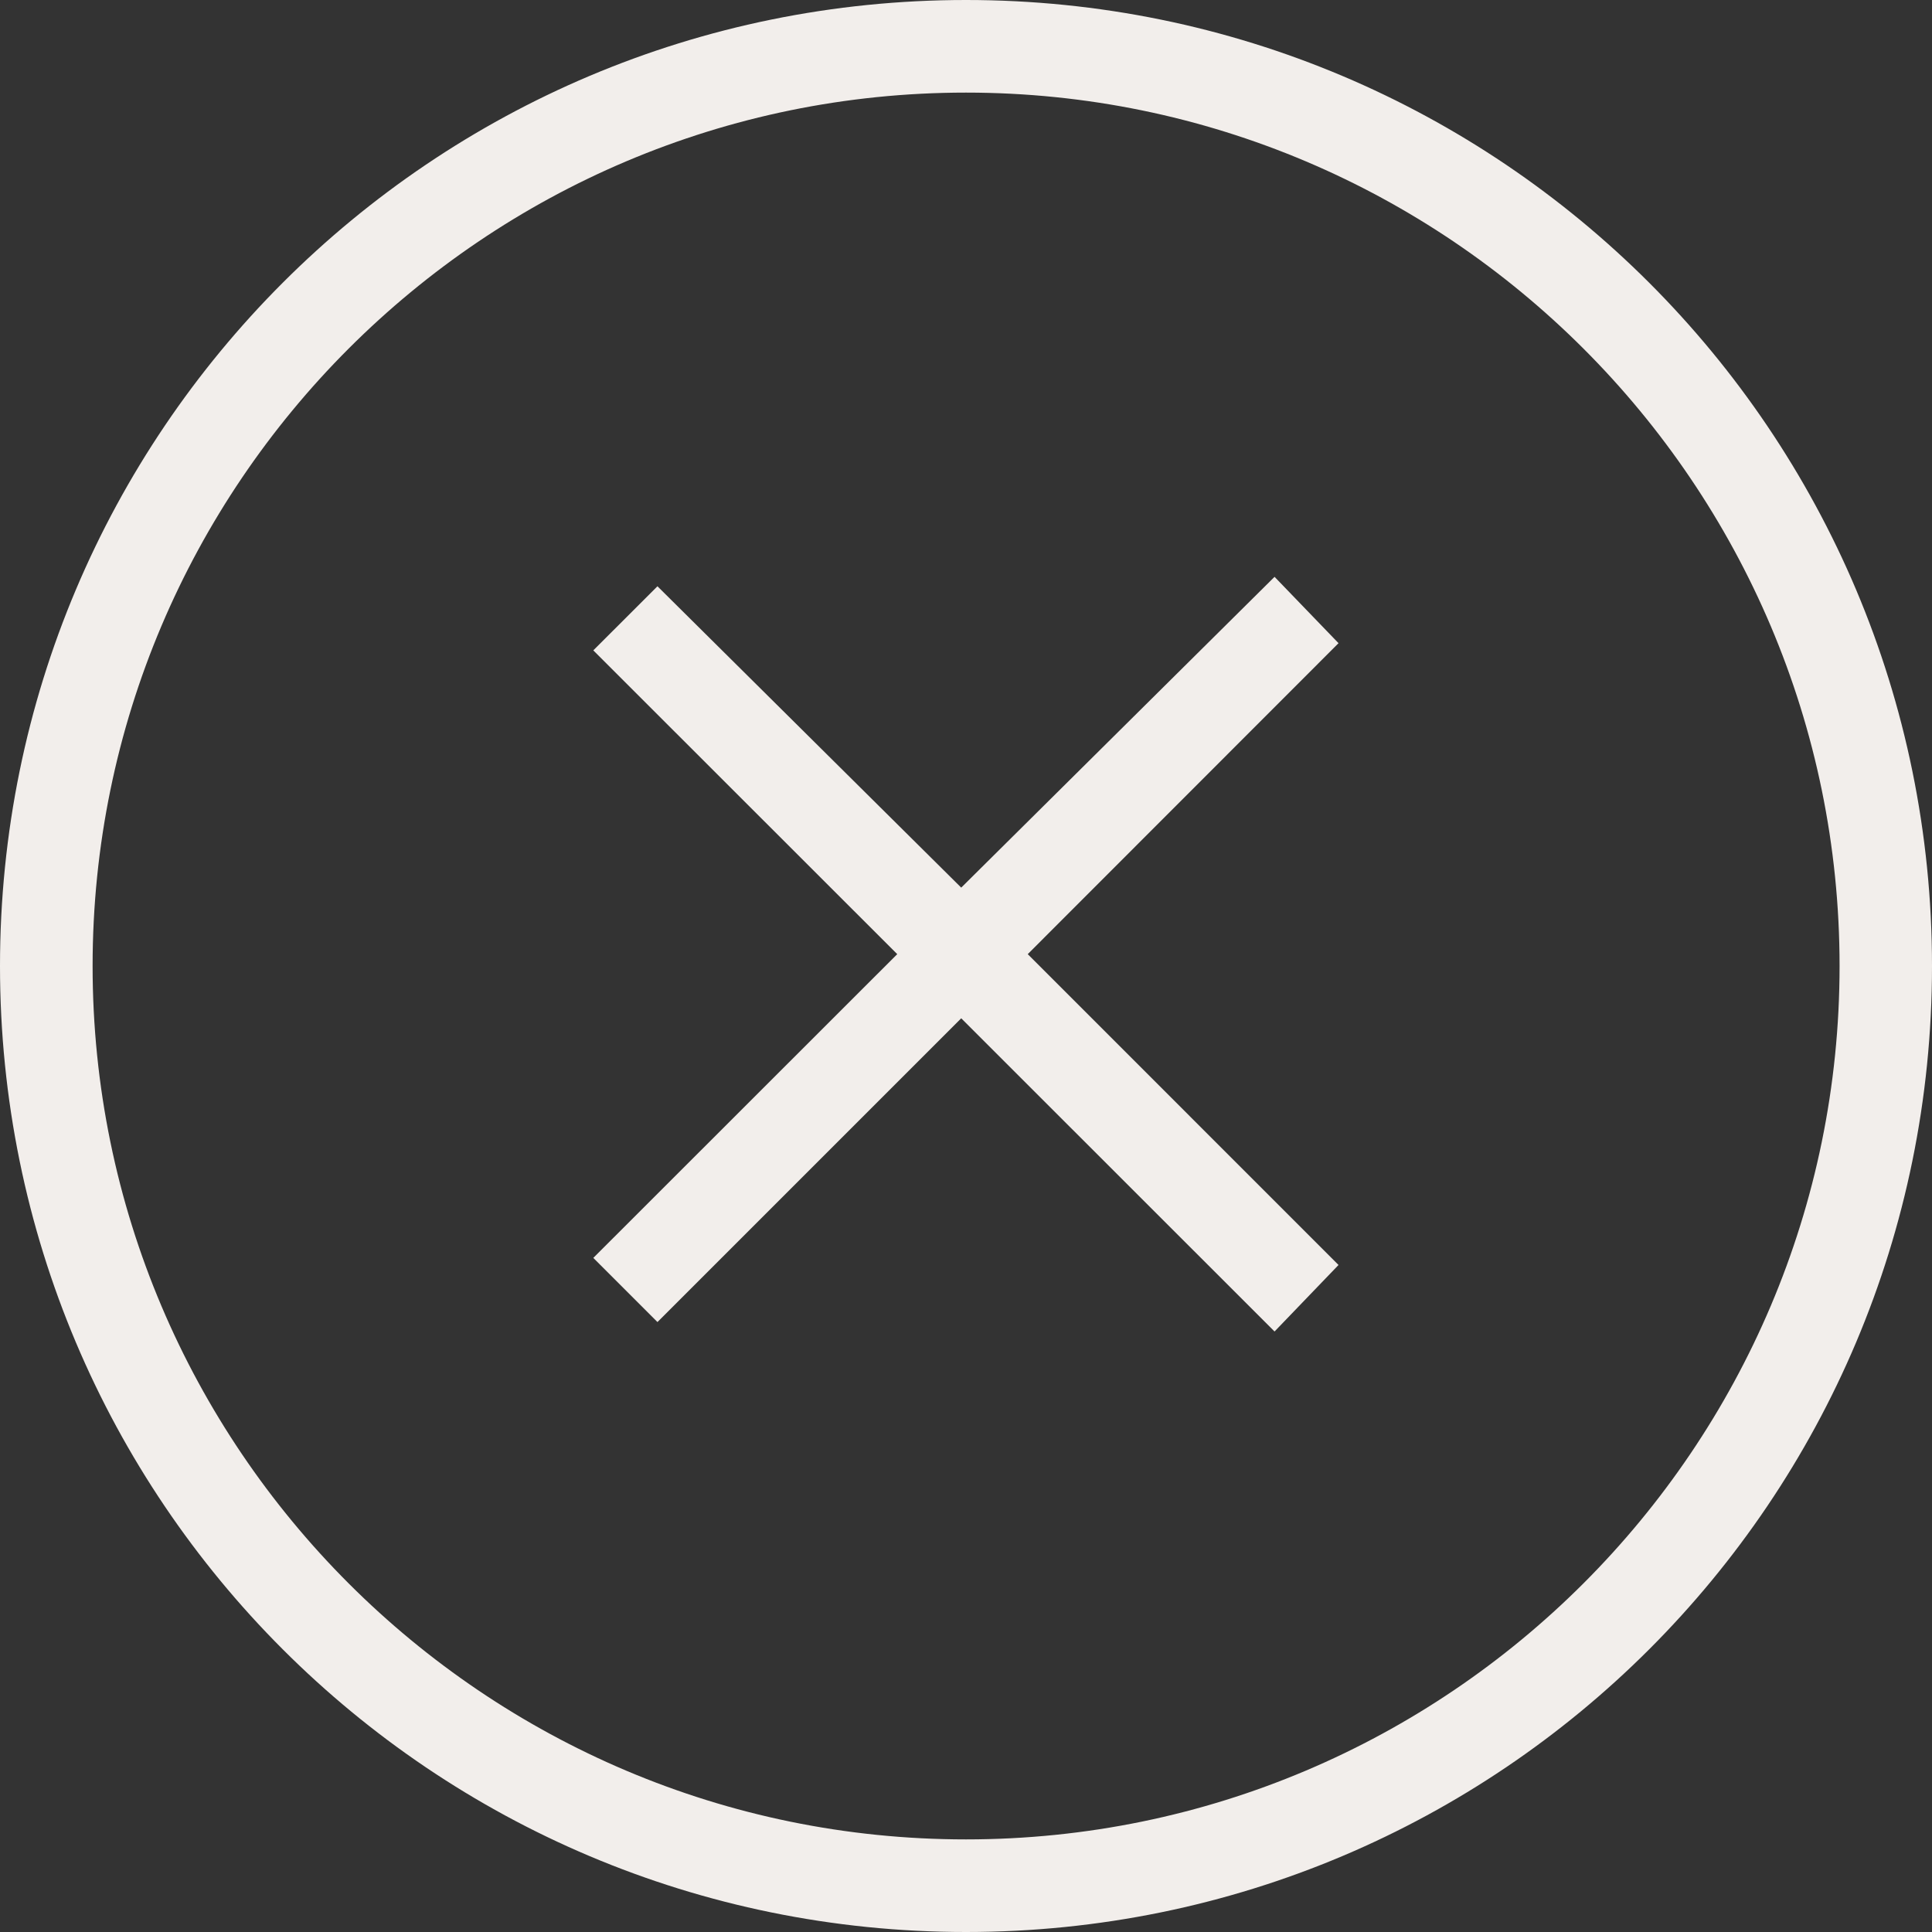
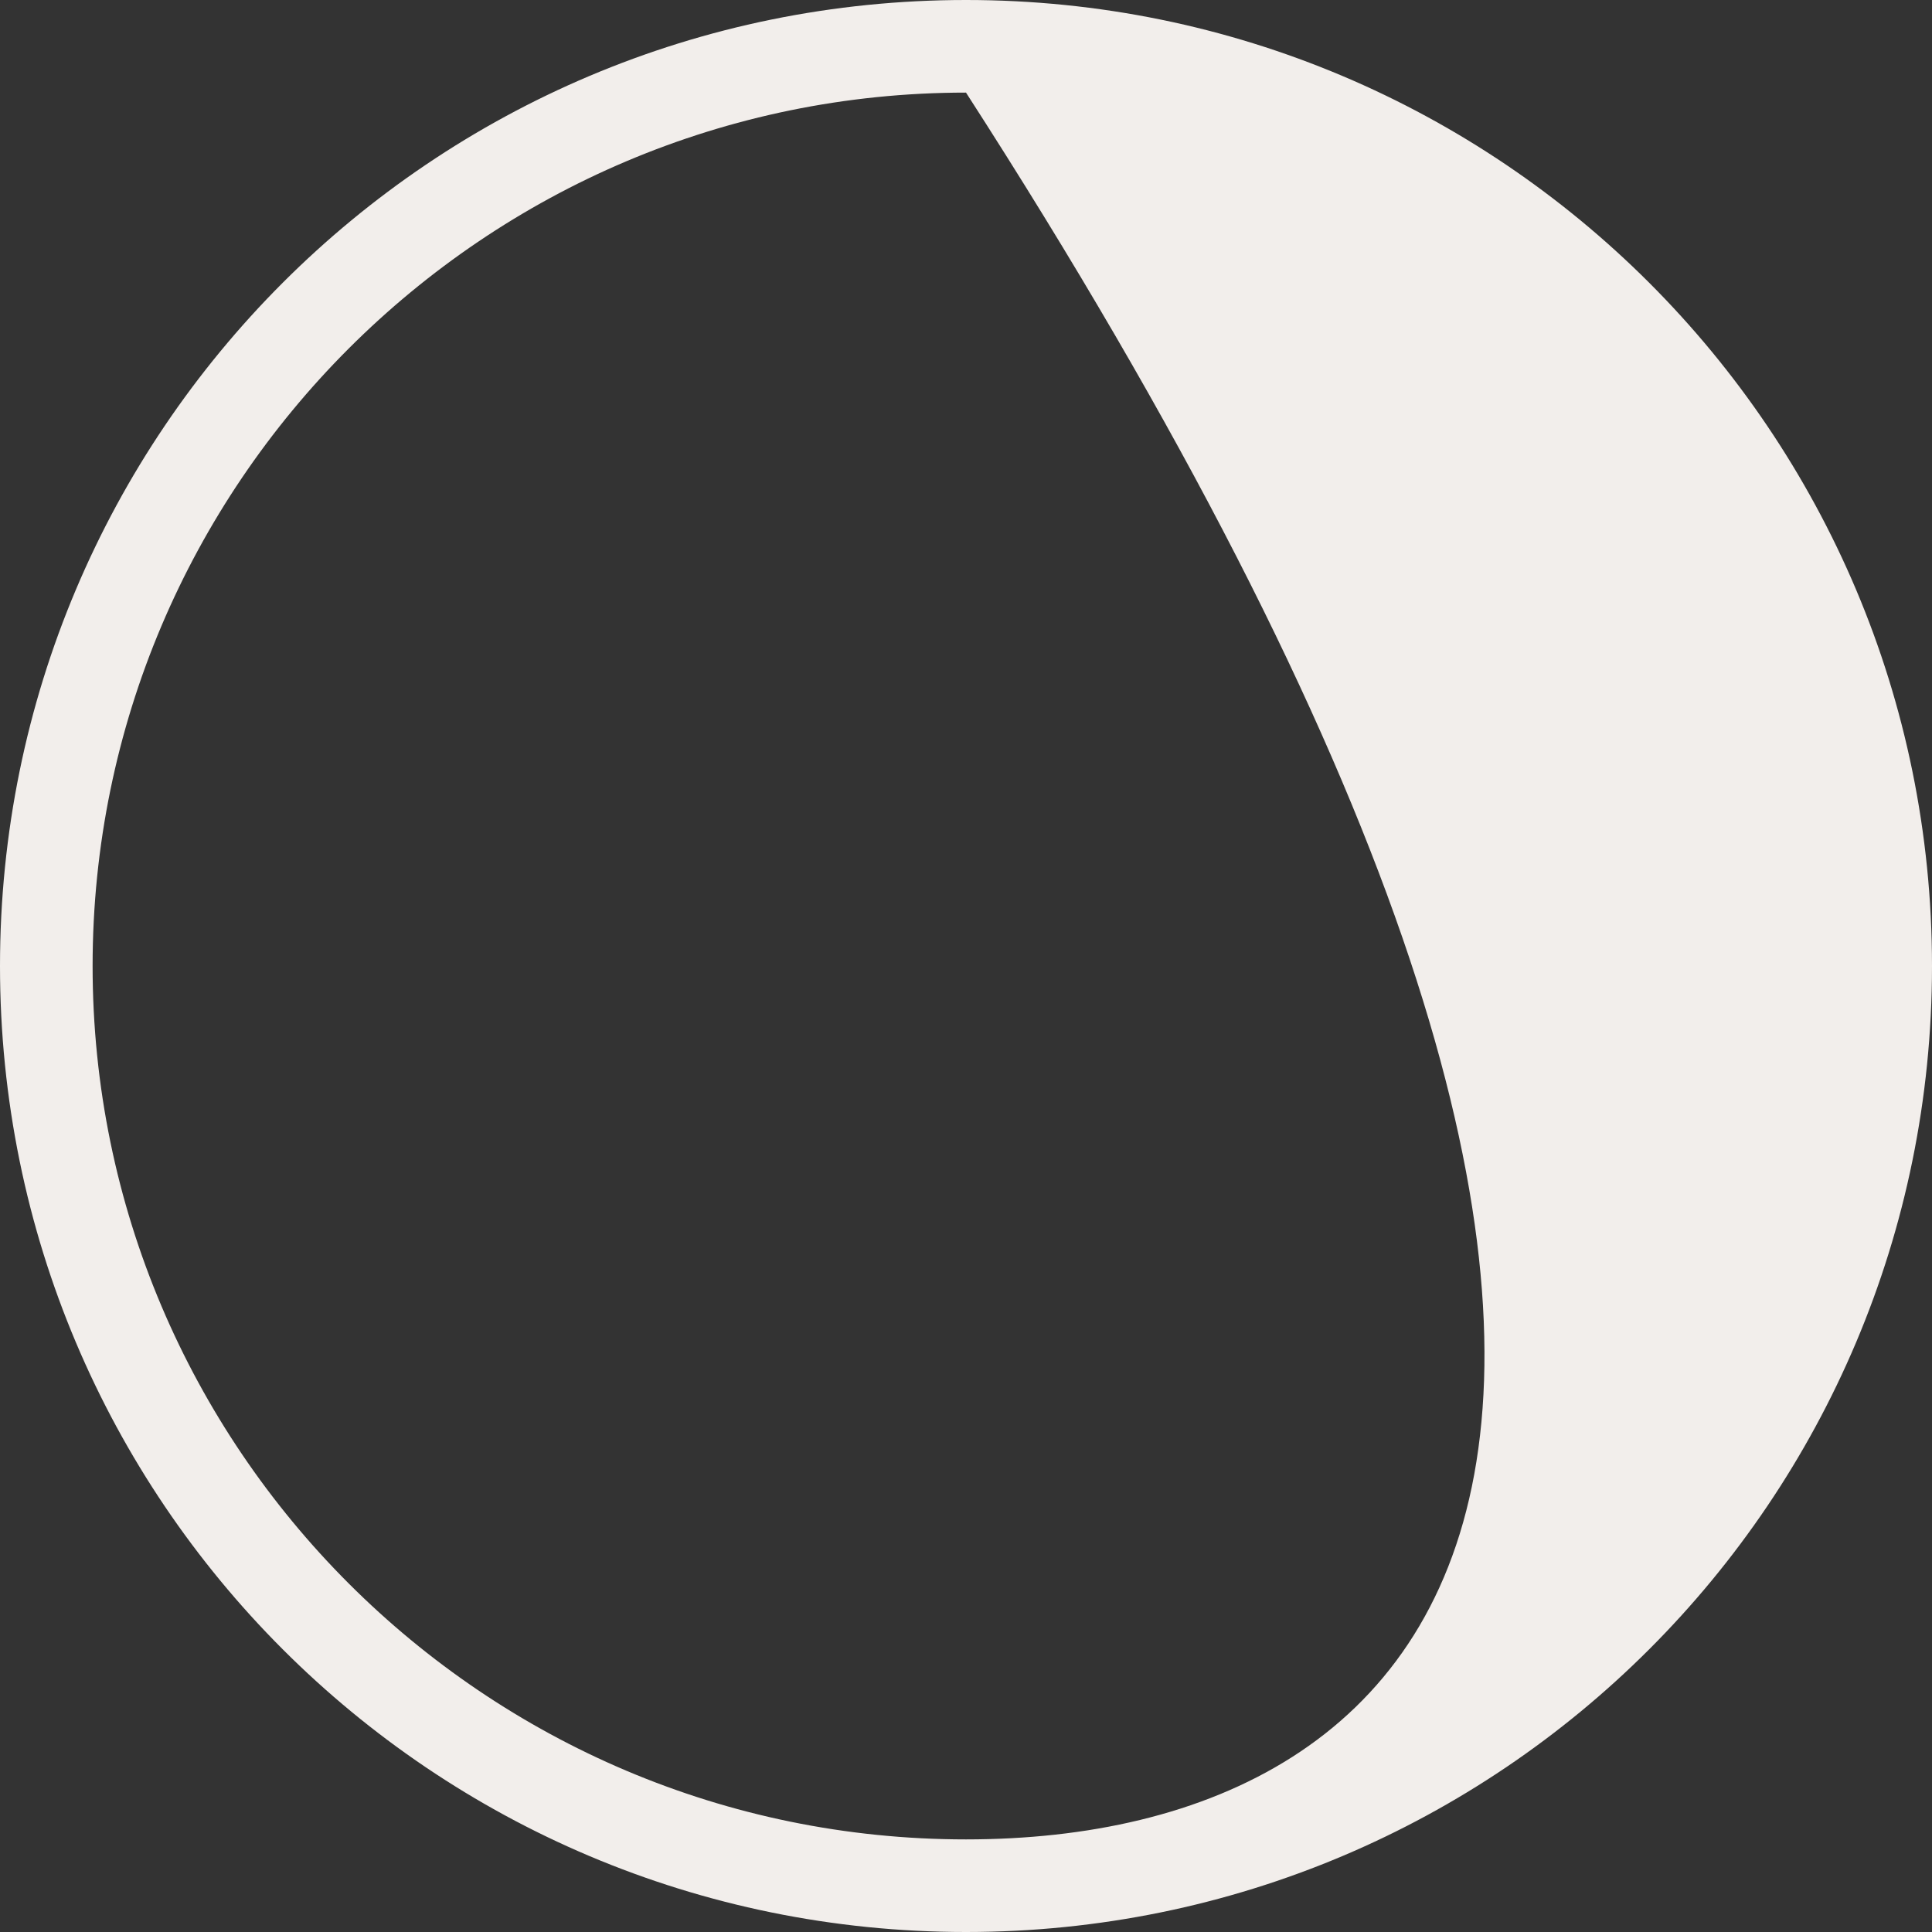
<svg xmlns="http://www.w3.org/2000/svg" fill="#000000" height="44" preserveAspectRatio="xMidYMid meet" version="1" viewBox="0.0 0.0 44.0 44.0" width="44" zoomAndPan="magnify">
  <rect x="0.0" y="0.0" width="44.0" height="44.0" fill="#333333" stroke="none" />
  <g fill="#f2eeeb" id="change1_1">
-     <path d="M 22 41.891 C 11.027 41.891 2.109 32.973 2.109 22 C 2.109 11.027 11.027 2.109 22 2.109 C 32.973 2.109 41.895 11.027 41.895 22 C 41.895 32.973 32.973 41.891 22 41.891 Z M 22 0 C 9.836 0 0 9.84 0 22 C 0 34.164 9.836 44 22 44 C 34.16 44 44 34.164 44 22 C 44 9.84 34.16 0 22 0" />
-     <path d="M 29.027 13.137 L 21.891 20.215 L 14.973 13.352 L 13.512 14.812 L 20.434 21.73 L 13.512 28.648 L 14.973 30.109 L 21.891 23.191 L 29.027 30.324 L 30.484 28.809 L 23.406 21.73 L 30.484 14.648 L 29.027 13.137" />
+     <path d="M 22 41.891 C 11.027 41.891 2.109 32.973 2.109 22 C 2.109 11.027 11.027 2.109 22 2.109 C 41.895 32.973 32.973 41.891 22 41.891 Z M 22 0 C 9.836 0 0 9.84 0 22 C 0 34.164 9.836 44 22 44 C 34.16 44 44 34.164 44 22 C 44 9.84 34.16 0 22 0" />
  </g>
</svg>